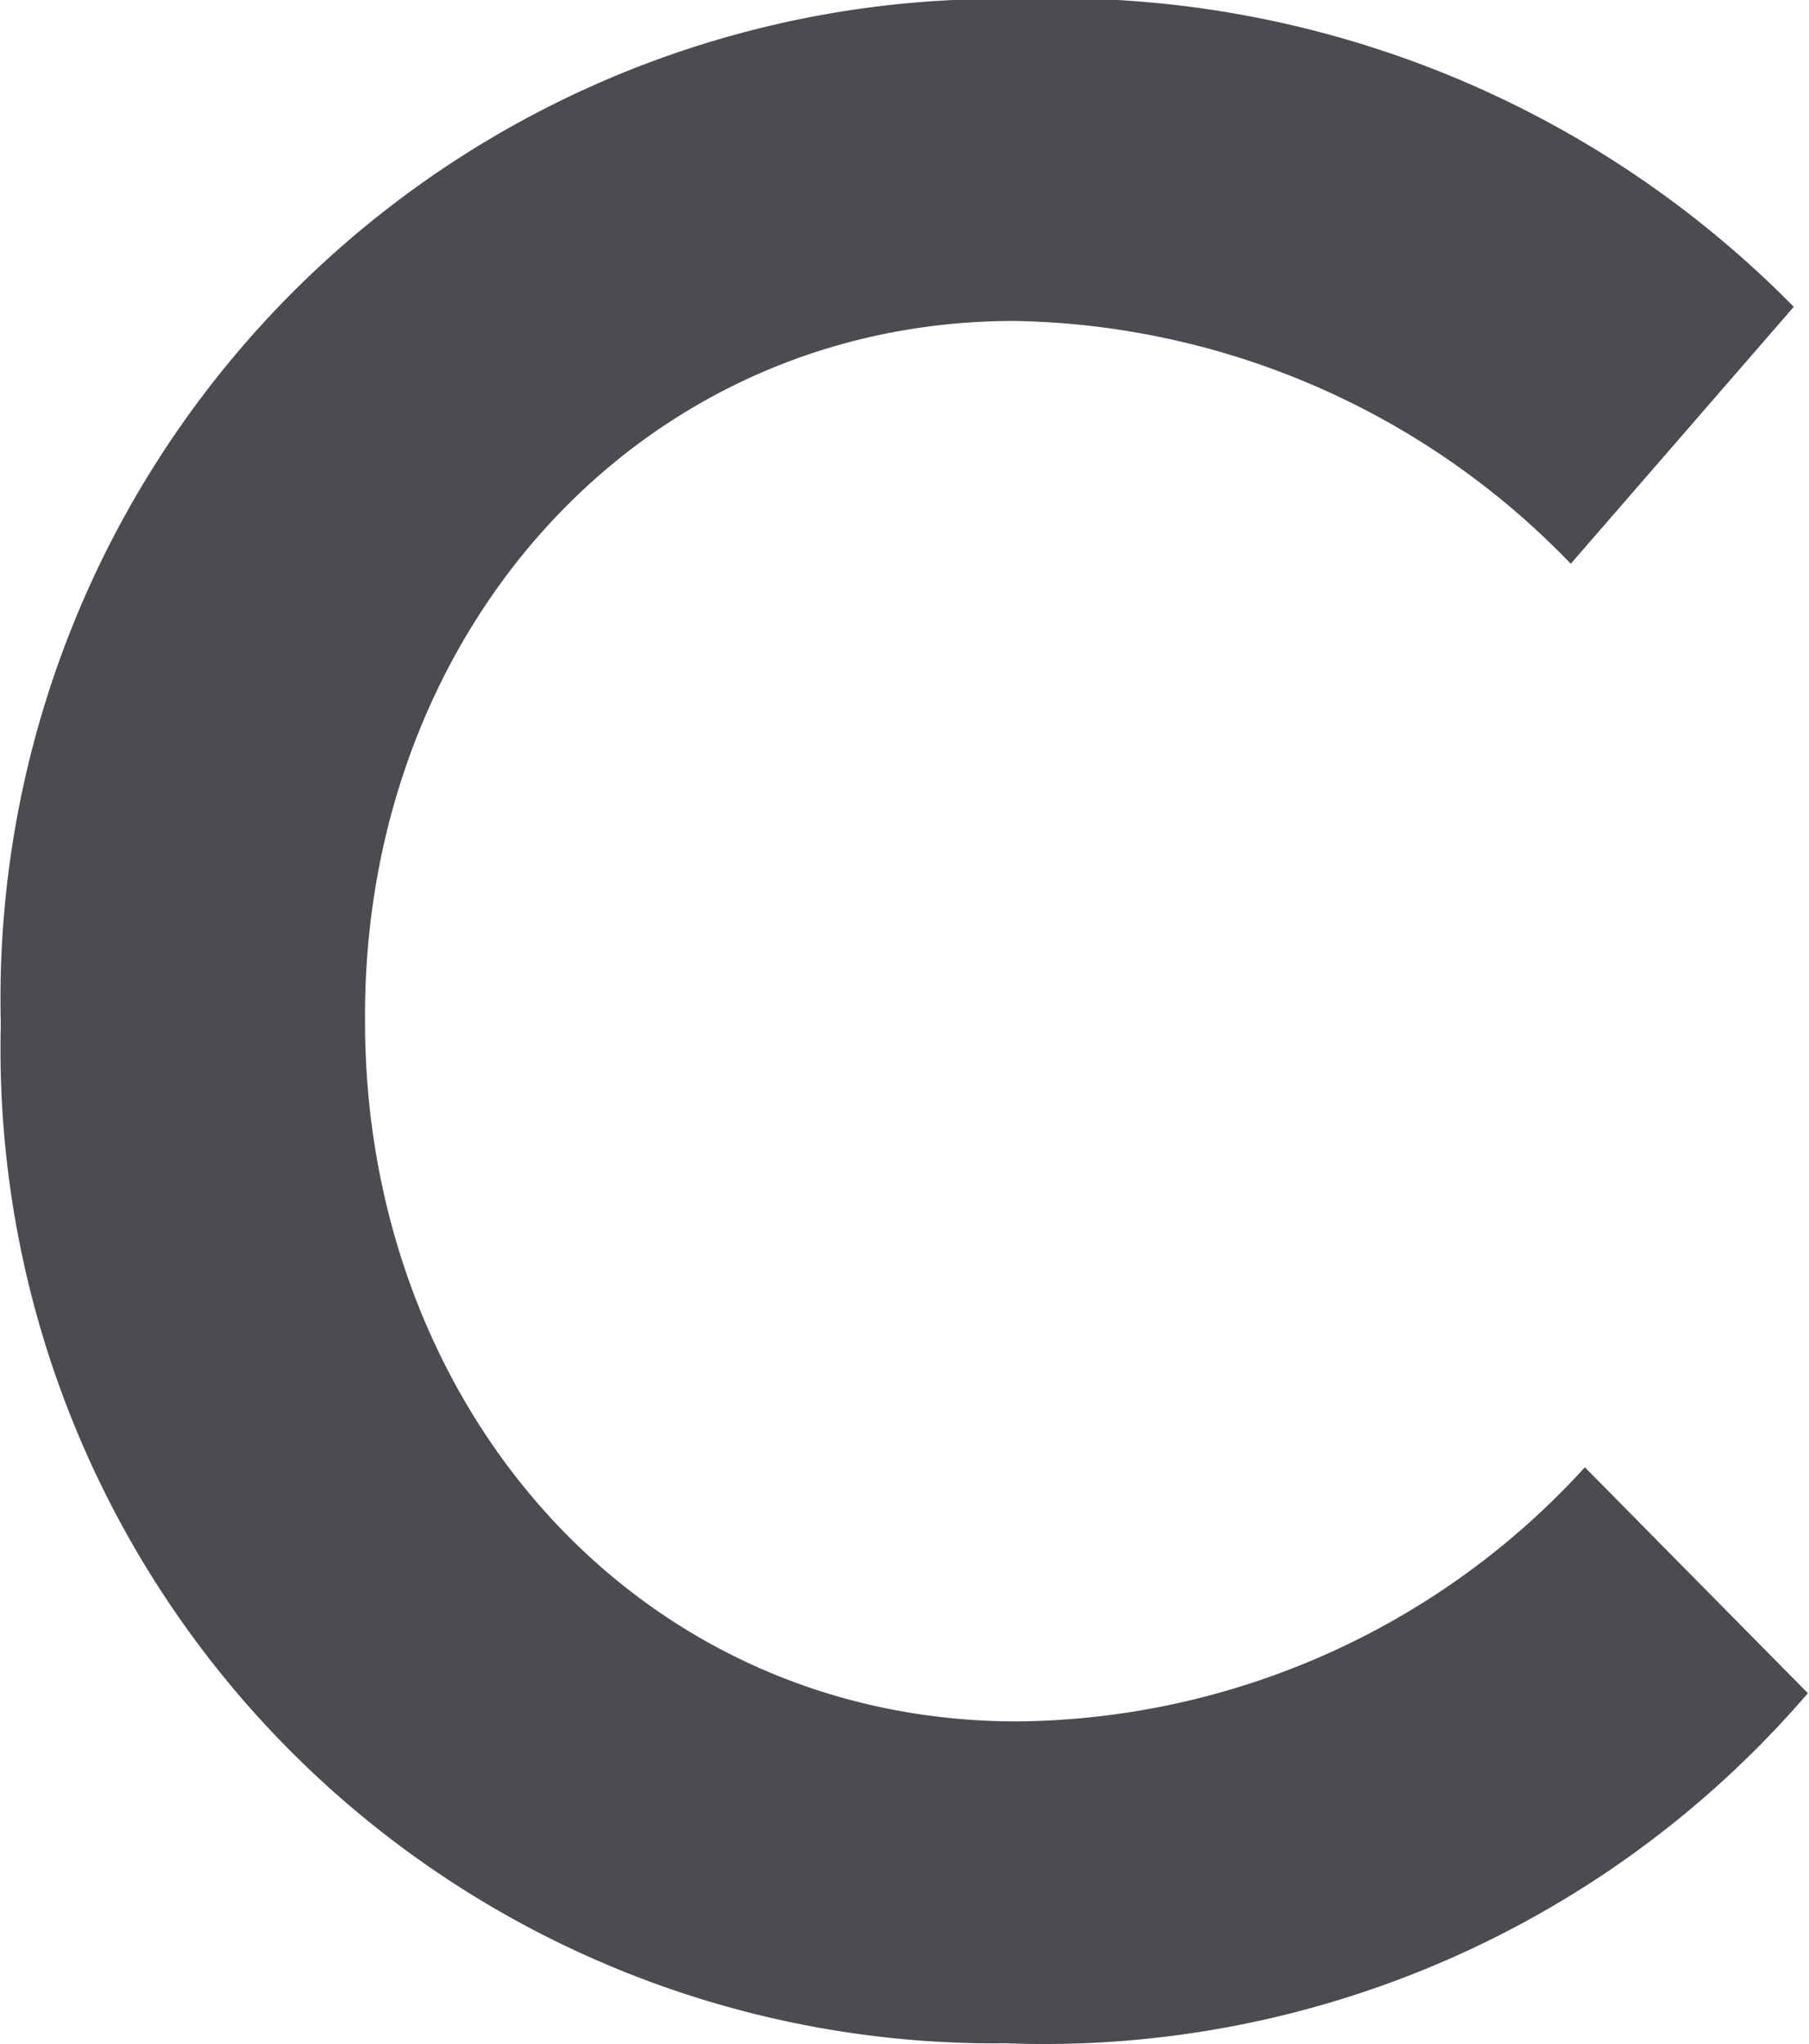
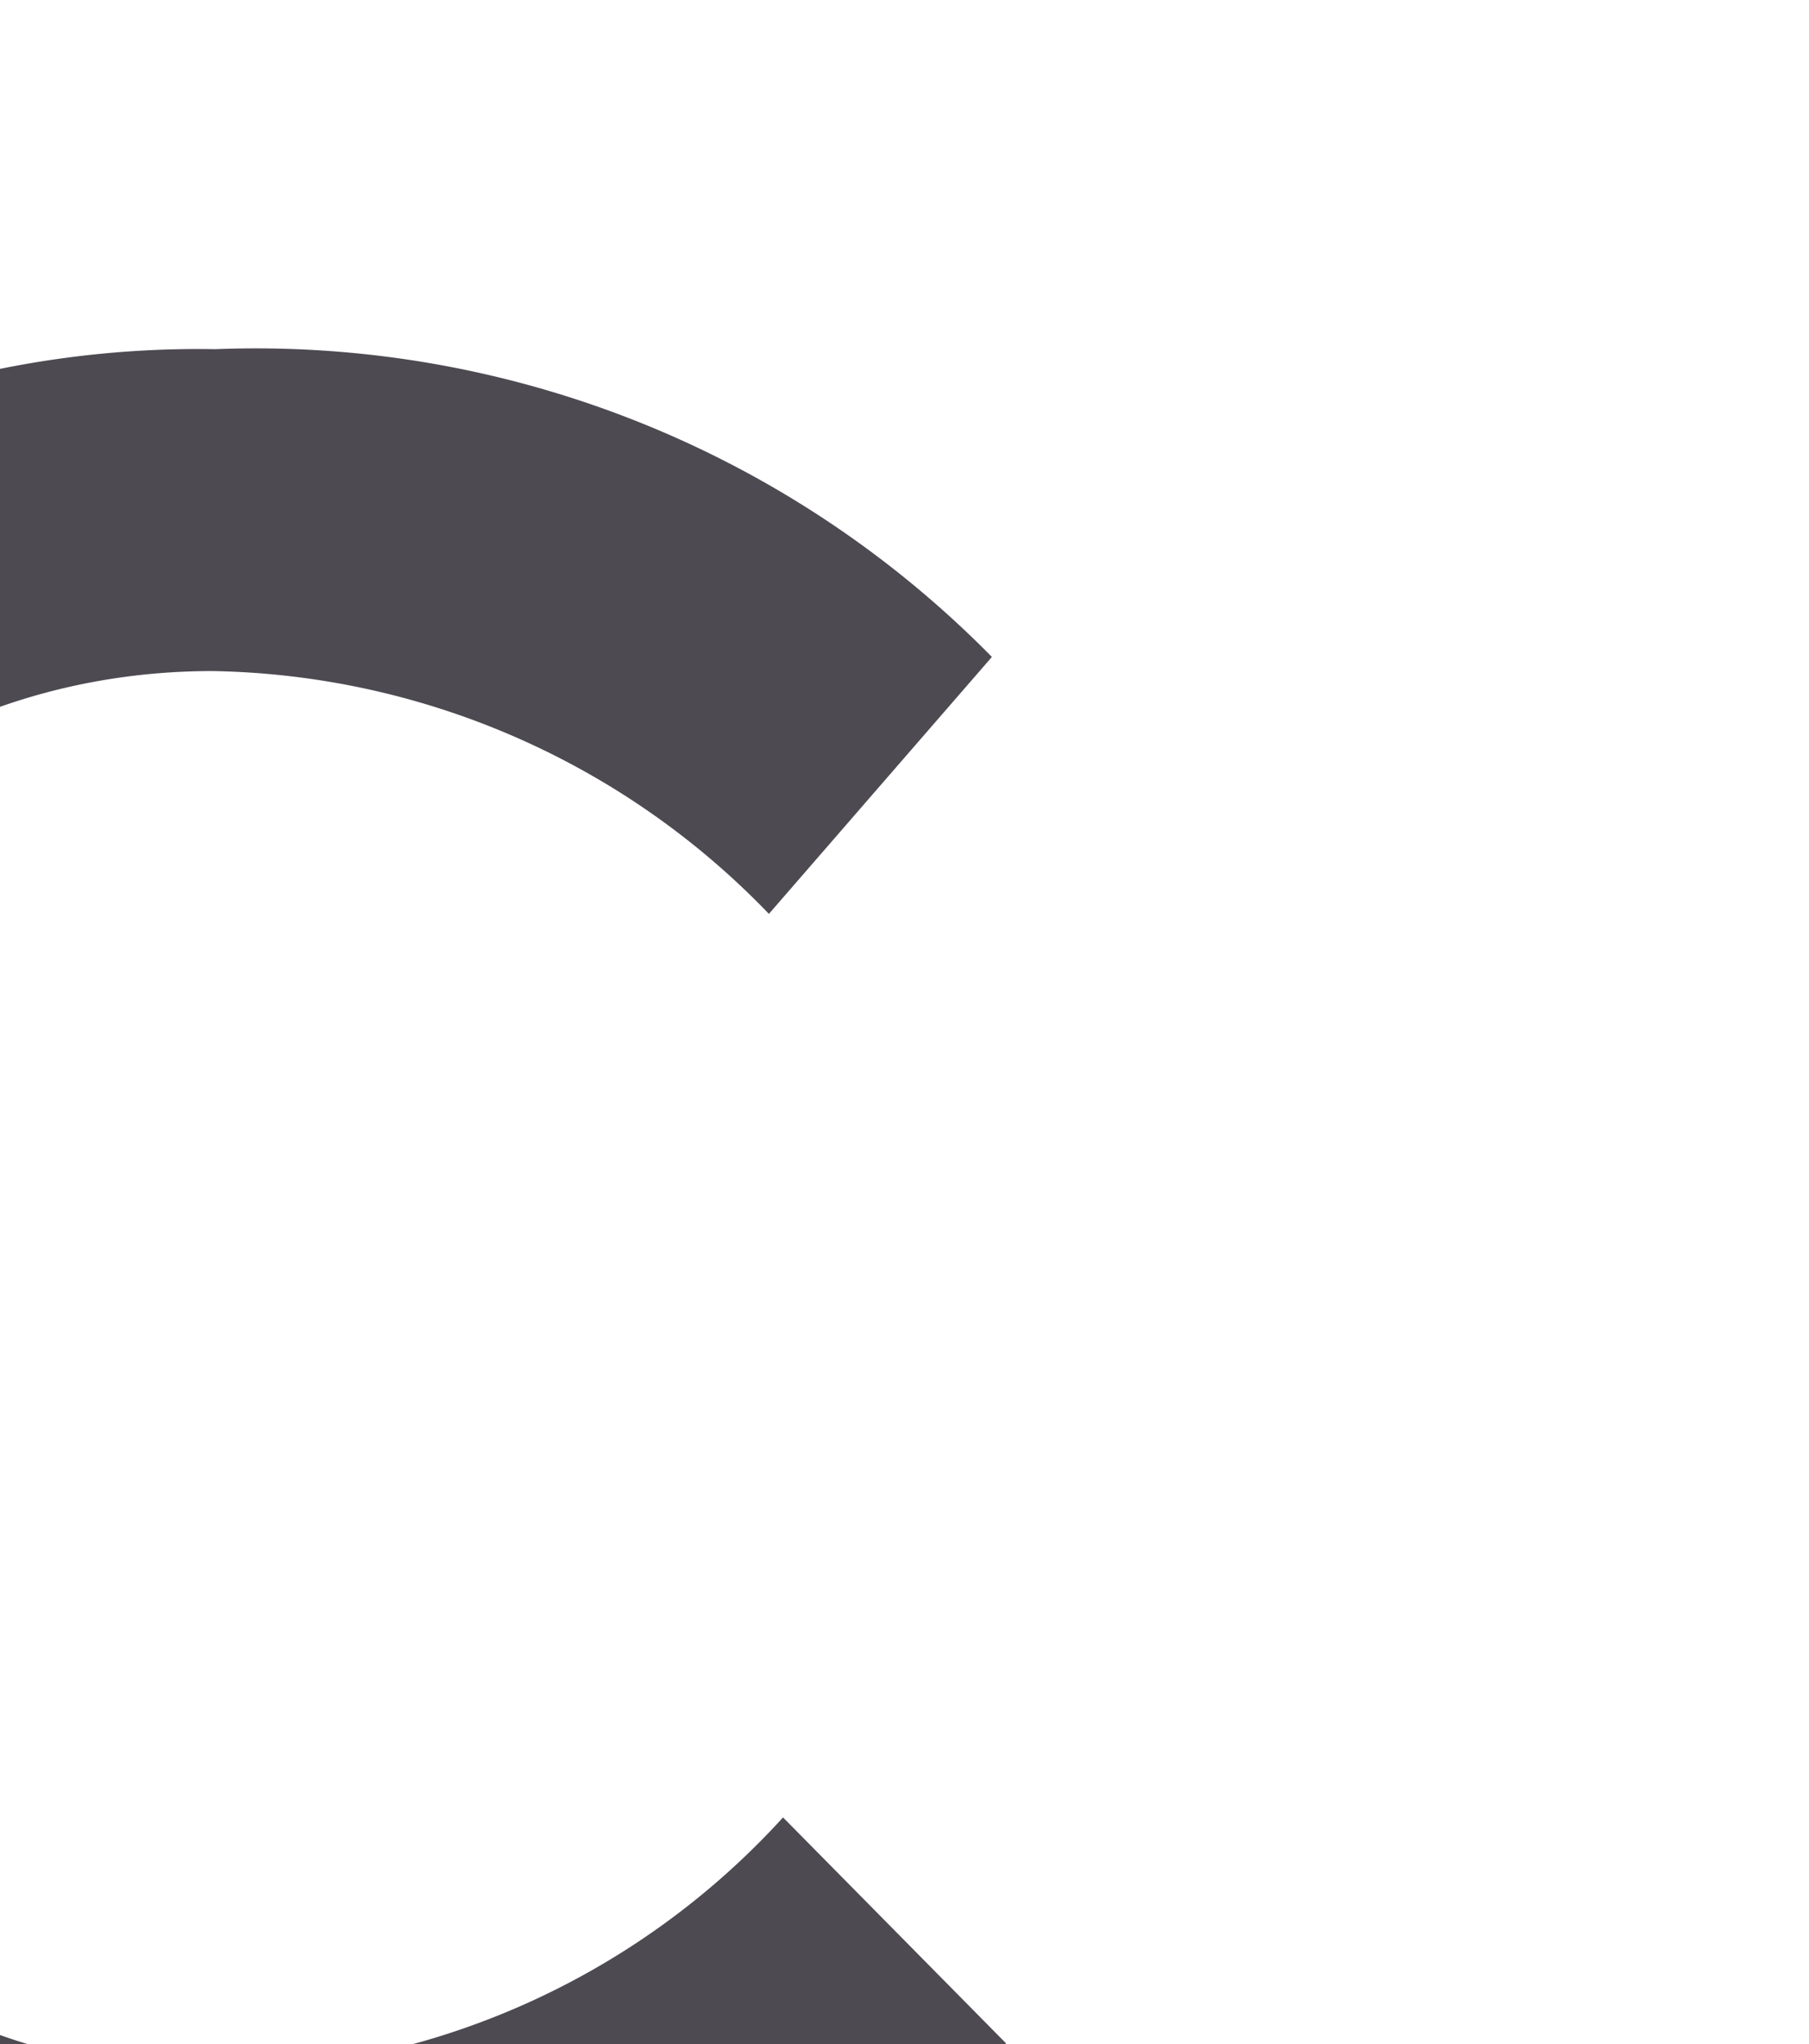
<svg xmlns="http://www.w3.org/2000/svg" width="19.219" height="21.718" viewBox="0 0 19.219 21.718">
  <defs>
    <style>
      .cls-1 {
        fill: #4d4a52;
        fill-rule: evenodd;
      }
    </style>
  </defs>
-   <path id="t_c.svg" class="cls-1" d="M913.938,609.554a10.694,10.694,0,0,0,8.519-3.72l-2.369-2.4a8.254,8.254,0,0,1-6.03,2.7c-4.02,0-6.93-3.33-6.93-7.44v-0.06c0-4.11,2.94-7.38,6.9-7.38a8.391,8.391,0,0,1,5.91,2.58l2.369-2.73a10.965,10.965,0,0,0-8.249-3.27,10.62,10.62,0,0,0-10.8,10.86v0.06A10.562,10.562,0,0,0,913.938,609.554Z" transform="translate(-903.25 -587.844)" />
+   <path id="t_c.svg" class="cls-1" d="M913.938,609.554l-2.369-2.4a8.254,8.254,0,0,1-6.03,2.7c-4.02,0-6.93-3.33-6.93-7.44v-0.06c0-4.11,2.94-7.38,6.9-7.38a8.391,8.391,0,0,1,5.91,2.58l2.369-2.73a10.965,10.965,0,0,0-8.249-3.27,10.62,10.62,0,0,0-10.8,10.86v0.06A10.562,10.562,0,0,0,913.938,609.554Z" transform="translate(-903.25 -587.844)" />
</svg>